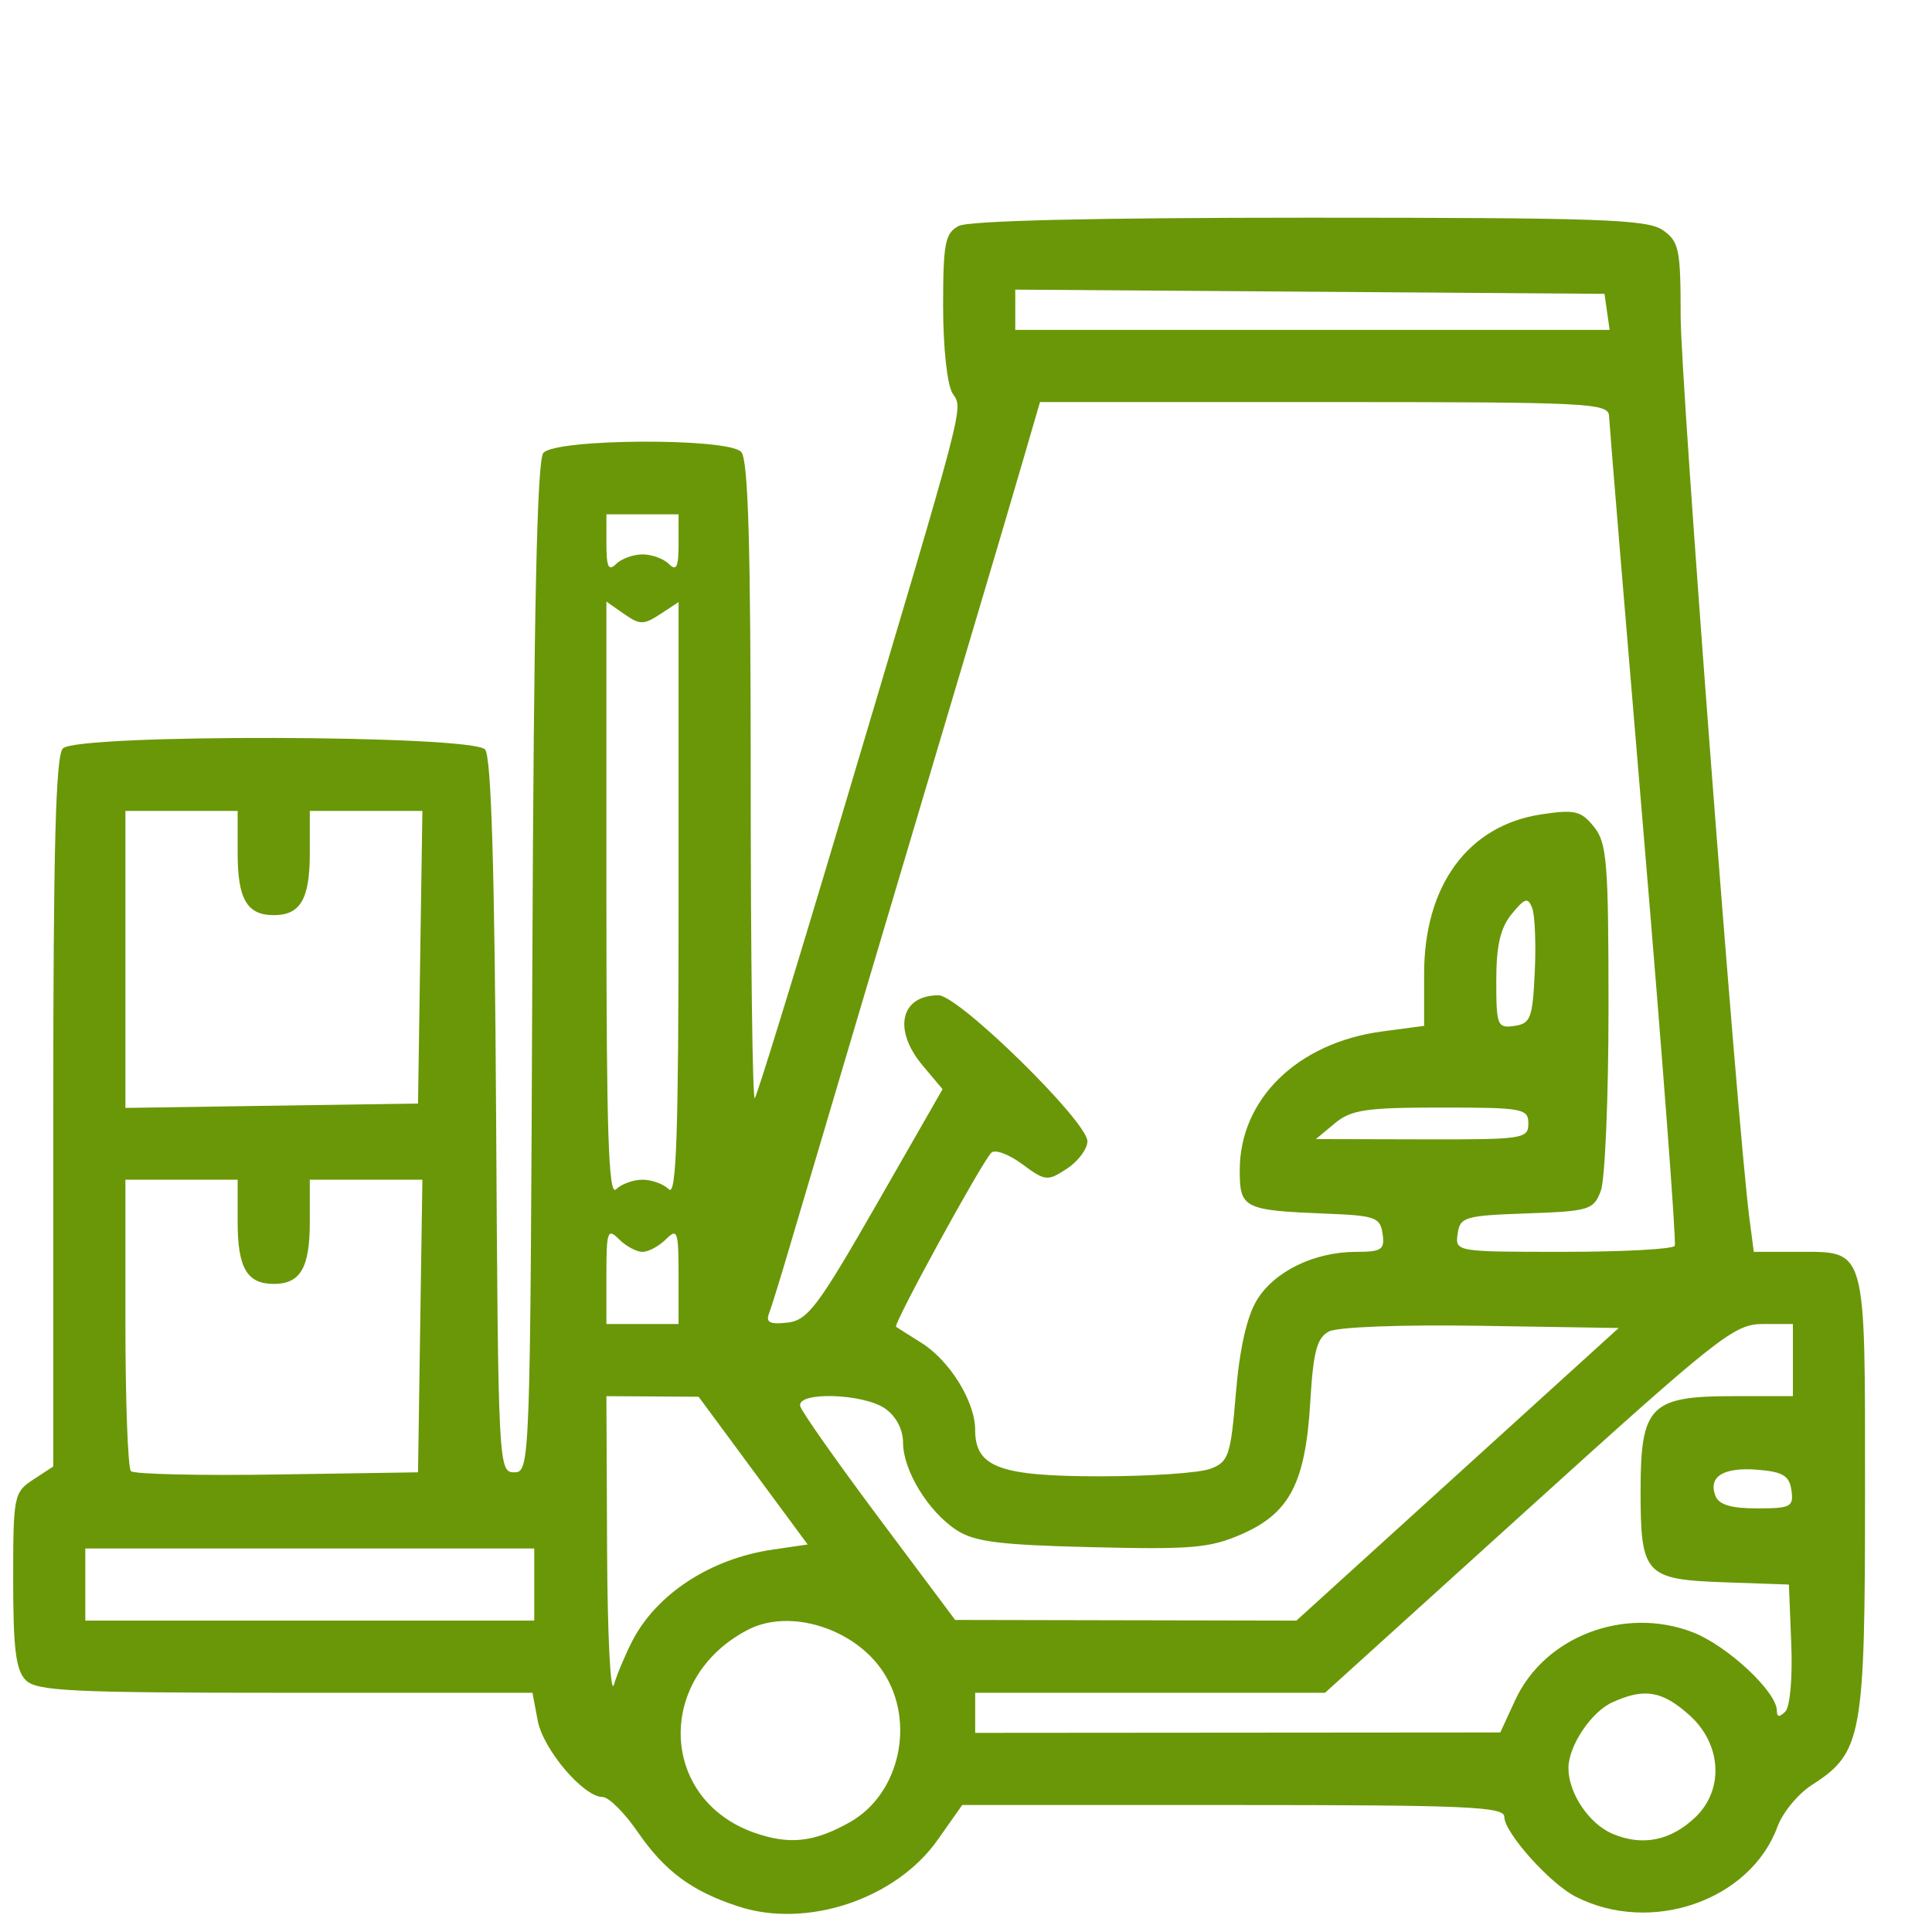
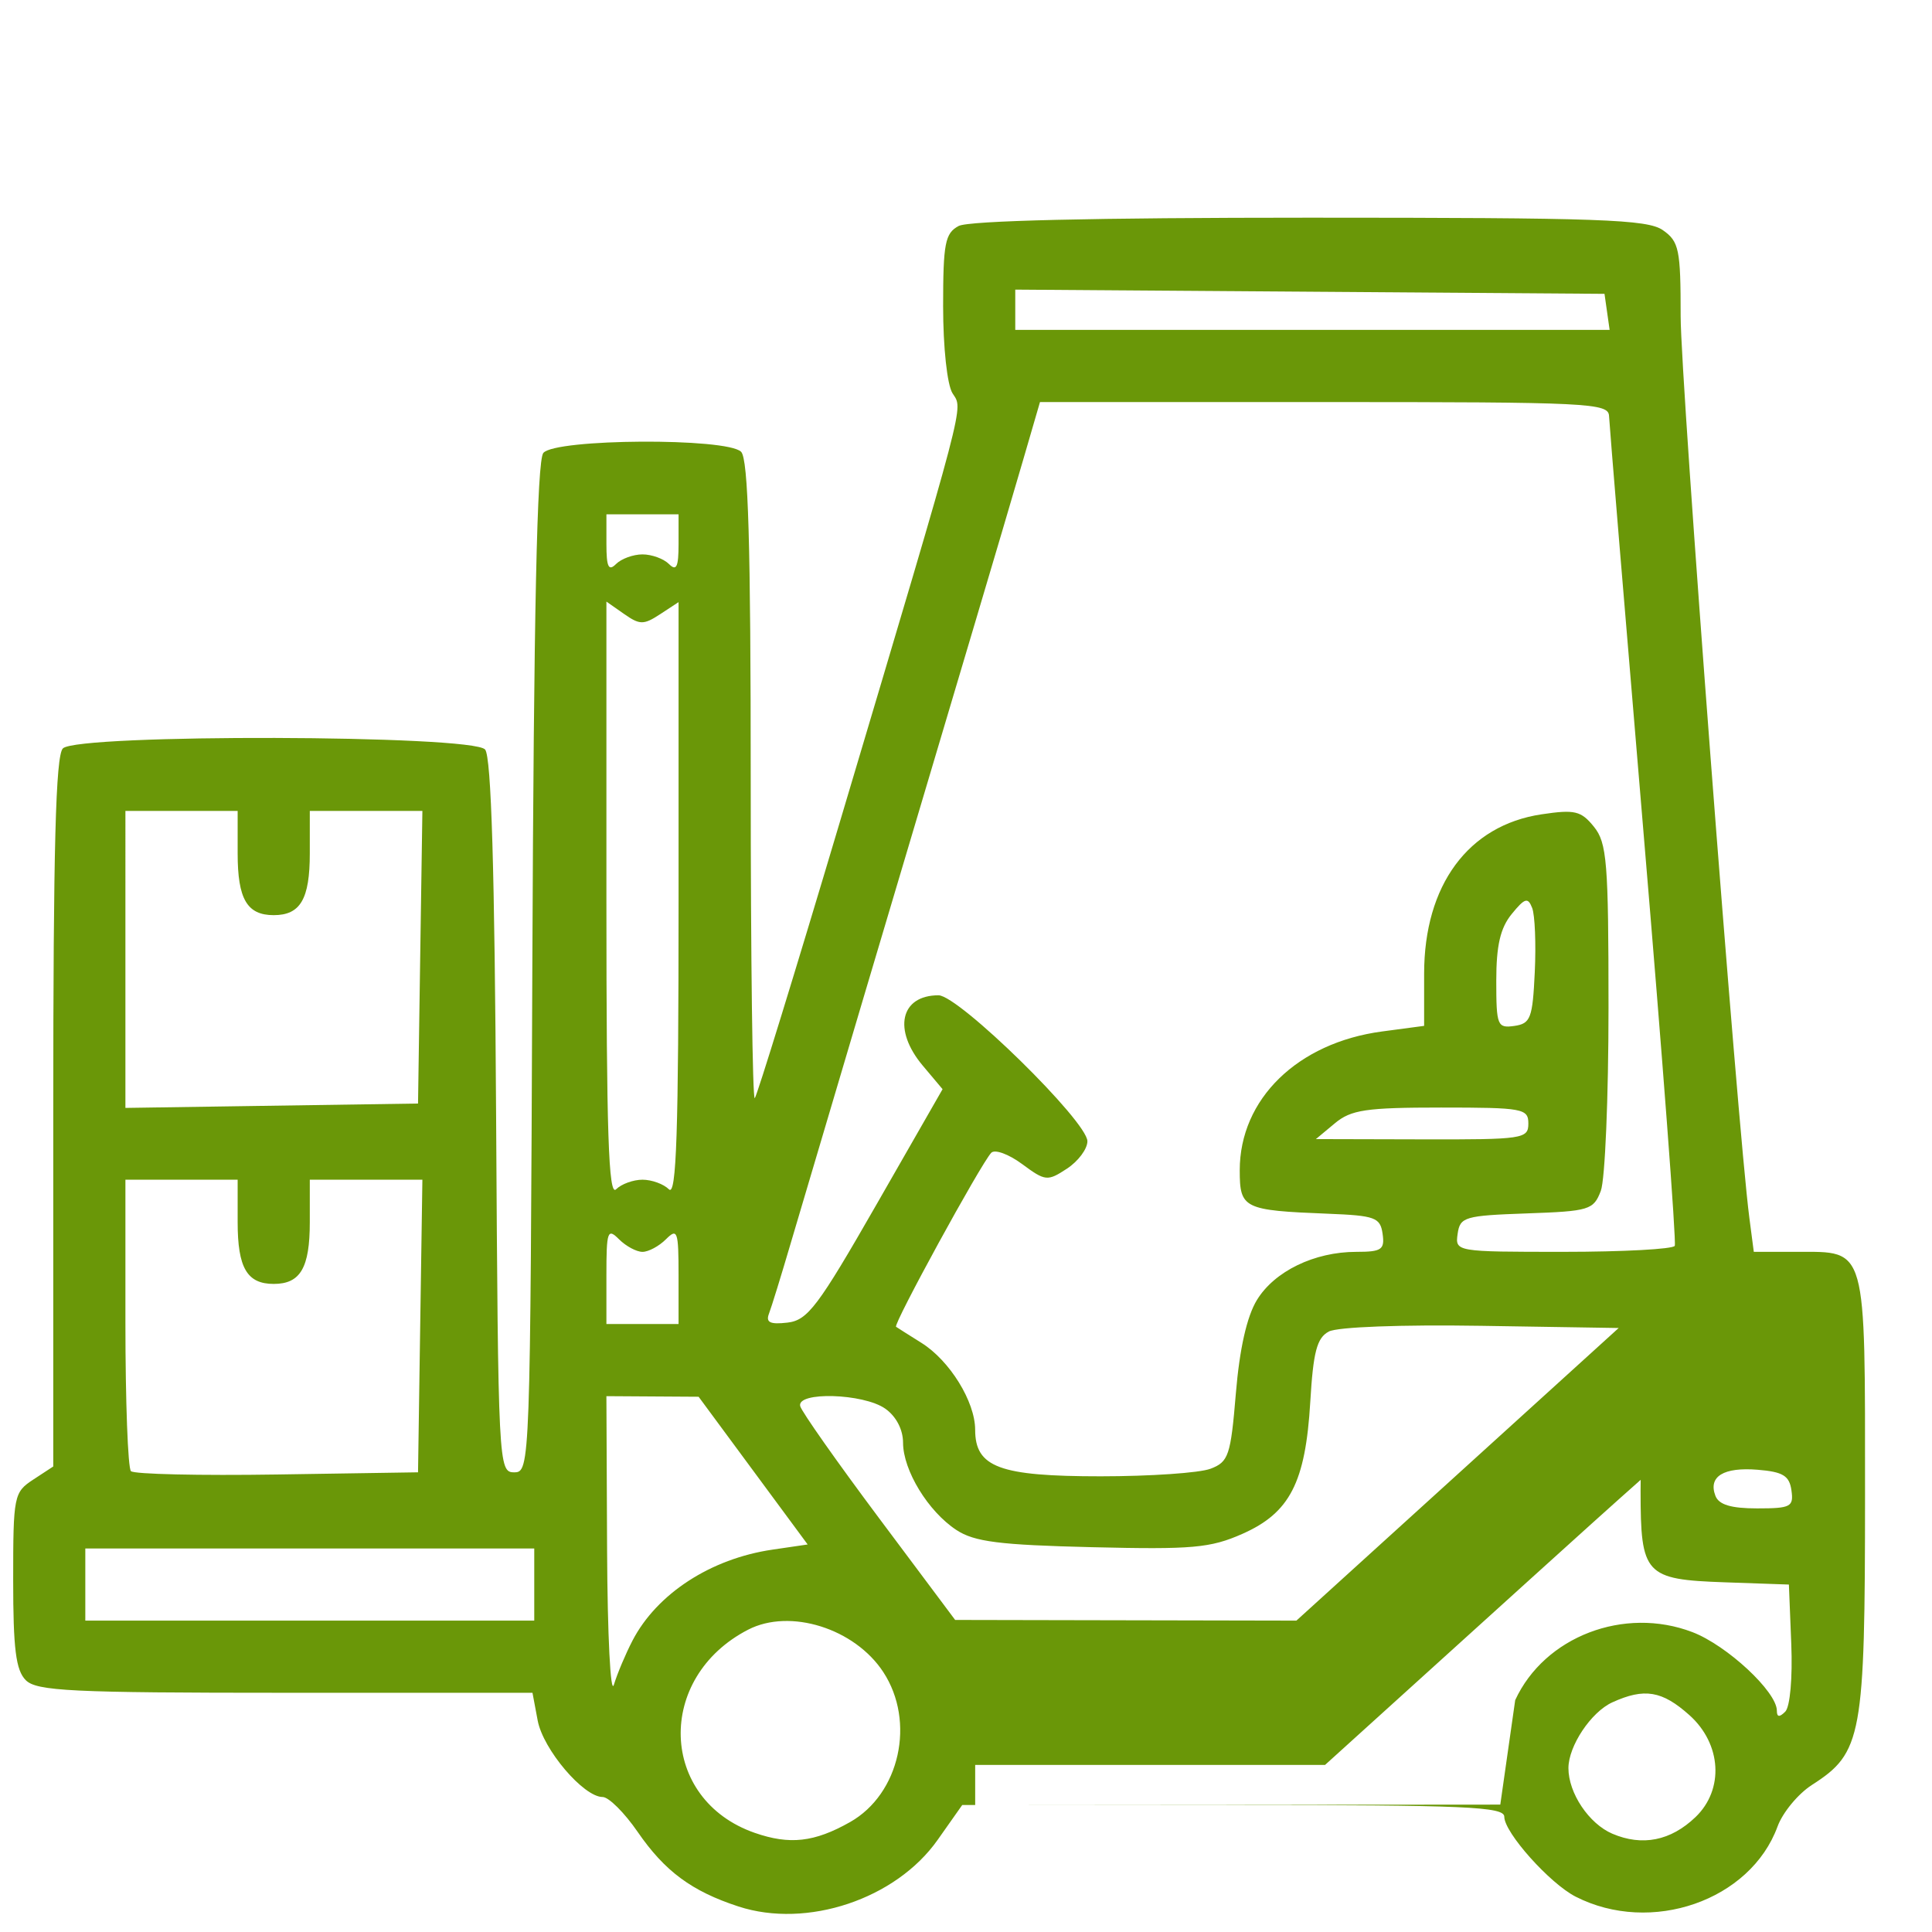
<svg xmlns="http://www.w3.org/2000/svg" xmlns:ns1="http://www.inkscape.org/namespaces/inkscape" xmlns:ns2="http://sodipodi.sourceforge.net/DTD/sodipodi-0.dtd" width="55mm" height="55mm" viewBox="0 0 55 55" version="1.1" id="svg8" ns1:version="0.92.3 (2405546, 2018-03-11)" ns2:docname="logistics.svg">
  <defs id="defs2" />
  <ns2:namedview id="base" pagecolor="#ffffff" bordercolor="#666666" borderopacity="1.0" ns1:pageopacity="0.0" ns1:pageshadow="2" ns1:zoom="1.4" ns1:cx="-58.103109" ns1:cy="-21.901693" ns1:document-units="mm" ns1:current-layer="g1996" showgrid="false" ns1:window-width="1920" ns1:window-height="1017" ns1:window-x="-8" ns1:window-y="-8" ns1:window-maximized="1" />
  <g ns1:label="Layer 1" ns1:groupmode="layer" id="layer1" transform="translate(0,-242)">
    <g id="g1028" transform="translate(-335.156,-74.835)">
      <g id="g1621" transform="translate(17.954,-20.411)">
        <g id="g1646" transform="translate(-308.807,-12.095)">
          <g id="g1668" transform="matrix(0.294,0,0,0.294,495.382,374.093)">
            <g id="g1996">
-               <path style="fill:#6a9708;fill-opacity:1;stroke-width:0.776" d="m 515.82,100.415 c -4.531,-1.478 -7.142,-3.41 -9.768,-7.227 -1.277,-1.856 -2.802,-3.375 -3.39,-3.375 -1.852,0 -5.765,-4.607 -6.289,-7.405 l -0.504,-2.687 h -23.922 c -20.713,0 -24.086,-0.164 -25.142,-1.22 -0.96,-0.96 -1.22,-3.024 -1.22,-9.685 0,-8.173 0.067,-8.509 1.941,-9.737 l 1.941,-1.272 V 23.508 c 0,-25.642 0.235,-34.535 0.932,-35.231 1.419,-1.419 39.7,-1.317 40.884,0.109 0.598,0.72 0.925,11.636 1.065,35.514 0.199,33.889 0.229,34.474 1.755,34.474 1.534,0 1.555,-0.584 1.752,-48.832 0.141,-34.498 0.454,-49.139 1.065,-49.875 1.152,-1.389 17.777,-1.485 19.151,-0.111 0.693,0.693 0.931,8.861 0.931,31.956 0,17.064 0.176,30.849 0.391,30.633 0.215,-0.215 3.92,-12.238 8.232,-26.717 12.451,-41.803 11.947,-39.886 10.917,-41.536 -0.52,-0.833 -0.91,-4.443 -0.91,-8.427 0,-6.096 0.188,-7.07 1.502,-7.773 0.966,-0.517 13.077,-0.804 33.983,-0.804 28.142,0 32.712,0.161 34.207,1.208 1.57,1.1 1.725,1.849 1.723,8.345 -0.002,6.253 5.505,78.51 6.652,87.286 l 0.431,3.299 h 4.166 c 6.822,0 6.606,-0.768 6.605,23.538 -0.002,23.436 -0.281,24.961 -5.142,28.08 -1.334,0.856 -2.833,2.668 -3.33,4.026 -2.627,7.177 -12.251,10.52 -19.551,6.792 -2.51,-1.282 -6.908,-6.206 -6.908,-7.736 0,-0.977 -3.71,-1.137 -26.244,-1.137 h -26.244 l -2.38,3.376 c -4.042,5.734 -12.65,8.613 -19.283,6.45 z m 10.796,-8.172 c 4.818,-2.721 6.37,-9.723 3.221,-14.529 -2.771,-4.23 -9.028,-6.193 -13.081,-4.106 -9.003,4.637 -8.622,16.452 0.633,19.676 3.386,1.179 5.774,0.91 9.227,-1.041 z m 81.868,-0.484 c 2.79,-2.675 2.524,-7.091 -0.594,-9.877 -2.646,-2.364 -4.359,-2.648 -7.462,-1.234 -2.056,0.937 -4.248,4.225 -4.248,6.372 0,2.414 1.985,5.378 4.251,6.347 2.896,1.239 5.659,0.687 8.053,-1.609 z M 591.026,80.431 c 2.837,-6.151 10.546,-9.11 17.156,-6.585 3.347,1.278 8.181,5.774 8.181,7.609 0,0.63 0.247,0.658 0.813,0.092 0.465,-0.465 0.714,-3.27 0.582,-6.559 l -0.23,-5.747 -6.21,-0.217 c -7.73,-0.27 -8.151,-0.727 -8.151,-8.858 0,-8.209 0.933,-9.167 8.927,-9.167 h 5.822 v -3.493 -3.493 h -2.932 c -2.735,0 -4.256,1.199 -22.651,17.854 l -19.72,17.854 H 555.674 538.736 v 1.941 1.941 l 25.423,-0.02 25.423,-0.02 z m -85.473,-5.761 c 2.363,-4.544 7.575,-7.933 13.547,-8.809 l 3.415,-0.501 -5.28,-7.152 -5.28,-7.152 -4.464,-0.028 -4.464,-0.028 0.067,14.943 c 0.037,8.219 0.333,14.068 0.659,12.997 0.326,-1.07 1.136,-2.991 1.8,-4.269 z m -9.512,-5.429 v -3.493 h -21.736 -21.735 v 3.493 3.493 h 21.735 21.736 z m 89.401,-10.674 15.603,-14.167 -13.317,-0.212 c -7.737,-0.123 -13.918,0.109 -14.752,0.555 -1.152,0.616 -1.505,1.959 -1.793,6.811 -0.463,7.805 -1.976,10.745 -6.576,12.78 -3.095,1.369 -4.837,1.524 -14.536,1.29 -9.008,-0.217 -11.409,-0.521 -13.155,-1.666 -2.73,-1.791 -5.16,-5.768 -5.164,-8.453 -0.002,-1.278 -0.673,-2.56 -1.728,-3.299 -2.116,-1.482 -8.599,-1.67 -8.229,-0.238 0.138,0.534 3.57,5.409 7.626,10.835 l 7.375,9.864 16.522,0.033 16.522,0.033 15.603,-14.167 z m 32.333,1.553 c -0.201,-1.416 -0.819,-1.793 -3.261,-1.994 -3.317,-0.272 -4.819,0.652 -4.101,2.524 0.33,0.861 1.512,1.217 4.038,1.217 3.26,0 3.55,-0.152 3.323,-1.747 z M 484.997,44.207 485.209,30.04 h -5.451 -5.451 v 4.114 c 0,4.42 -0.91,5.977 -3.493,5.977 -2.583,0 -3.493,-1.557 -3.493,-5.977 v -4.114 h -5.434 -5.434 v 13.843 c 0,7.614 0.241,14.084 0.535,14.378 0.294,0.294 6.669,0.44 14.167,0.323 l 13.632,-0.211 z m 76.515,13.826 c 1.763,-0.67 1.962,-1.26 2.466,-7.312 0.359,-4.308 1.061,-7.425 2.031,-9.021 1.7,-2.795 5.571,-4.674 9.629,-4.674 2.455,0 2.766,-0.213 2.548,-1.747 -0.225,-1.582 -0.723,-1.765 -5.294,-1.945 -8.178,-0.322 -8.539,-0.5 -8.539,-4.212 0,-6.886 5.599,-12.345 13.779,-13.435 l 4.075,-0.543 v -5.05 c 0,-8.57 4.269,-14.369 11.361,-15.432 3.227,-0.484 3.832,-0.341 5.078,1.198 1.265,1.563 1.415,3.416 1.415,17.524 0,8.677 -0.335,16.659 -0.745,17.736 -0.703,1.849 -1.107,1.972 -7.18,2.185 -6.003,0.211 -6.452,0.343 -6.684,1.973 -0.247,1.737 -0.192,1.747 10.24,1.747 5.768,0 10.622,-0.262 10.785,-0.582 0.164,-0.32 -1.189,-18.223 -3.007,-39.784 -1.817,-21.561 -3.328,-39.813 -3.357,-40.56 -0.049,-1.267 -1.901,-1.358 -27.577,-1.358 h -27.525 l -1.638,5.628 c -0.901,3.095 -2.991,10.169 -4.644,15.719 -6.722,22.568 -16.264,54.689 -17.843,60.066 -0.925,3.15 -1.877,6.234 -2.115,6.854 -0.328,0.854 0.104,1.065 1.785,0.871 1.962,-0.226 2.955,-1.543 8.62,-11.43 l 6.403,-11.174 -1.915,-2.276 c -2.921,-3.471 -2.174,-6.815 1.523,-6.815 1.952,0 14.416,12.218 14.416,14.132 0,0.747 -0.892,1.942 -1.981,2.656 -1.889,1.238 -2.091,1.217 -4.345,-0.45 -1.3,-0.961 -2.644,-1.45 -2.986,-1.086 -1.021,1.086 -9.525,16.633 -9.215,16.847 0.157,0.109 1.263,0.809 2.458,1.557 2.739,1.715 5.196,5.689 5.2,8.412 0.004,3.637 2.353,4.508 12.157,4.508 4.787,0 9.567,-0.328 10.621,-0.729 z M 510.014,39.3 c 0,-4.285 -0.111,-4.602 -1.22,-3.493 -0.671,0.671 -1.694,1.22 -2.273,1.22 -0.579,0 -1.602,-0.549 -2.273,-1.22 -1.109,-1.109 -1.22,-0.791 -1.22,3.493 v 4.713 h 3.493 3.493 z m -3.493,-9.26 c 0.897,0 2.049,0.419 2.562,0.932 0.725,0.725 0.932,-5.49 0.932,-27.964 v -28.895 l -1.786,1.17 c -1.594,1.044 -1.969,1.042 -3.493,-0.026 l -1.708,-1.196 V 2.982 c 0,22.494 0.207,28.714 0.932,27.99 0.512,-0.512 1.665,-0.932 2.562,-0.932 z m 85.778,-5.434 c 0,-1.457 -0.518,-1.553 -8.453,-1.553 -7.267,0 -8.71,0.214 -10.286,1.527 l -1.833,1.527 10.286,0.026 c 9.777,0.024 10.286,-0.051 10.286,-1.527 z M 484.997,8.498 485.209,-5.668 h -5.451 -5.451 v 4.114 c 0,4.42 -0.91,5.977 -3.493,5.977 -2.583,0 -3.493,-1.557 -3.493,-5.977 v -4.114 h -5.434 -5.434 V 8.71 23.088 l 14.167,-0.212 14.167,-0.212 z m 107.924,1.44 c 0.129,-2.73 0.015,-5.525 -0.252,-6.21 -0.413,-1.06 -0.709,-0.973 -1.981,0.586 -1.103,1.353 -1.495,3.044 -1.495,6.458 0,4.353 0.103,4.611 1.747,4.378 1.574,-0.224 1.77,-0.739 1.981,-5.212 z M 506.521,-30.509 c 0.897,0 2.049,0.419 2.562,0.932 0.725,0.725 0.932,0.293 0.932,-1.941 v -2.872 h -3.493 -3.493 v 2.872 c 0,2.234 0.207,2.665 0.932,1.941 0.512,-0.512 1.665,-0.932 2.562,-0.932 z m 93.4,-23.482 -0.248,-1.747 -28.528,-0.204 -28.528,-0.204 v 1.95 1.95 h 28.776 28.776 z" id="path850" ns1:connector-curvature="0" />
+               <path style="fill:#6a9708;fill-opacity:1;stroke-width:0.776" d="m 515.82,100.415 c -4.531,-1.478 -7.142,-3.41 -9.768,-7.227 -1.277,-1.856 -2.802,-3.375 -3.39,-3.375 -1.852,0 -5.765,-4.607 -6.289,-7.405 l -0.504,-2.687 h -23.922 c -20.713,0 -24.086,-0.164 -25.142,-1.22 -0.96,-0.96 -1.22,-3.024 -1.22,-9.685 0,-8.173 0.067,-8.509 1.941,-9.737 l 1.941,-1.272 V 23.508 c 0,-25.642 0.235,-34.535 0.932,-35.231 1.419,-1.419 39.7,-1.317 40.884,0.109 0.598,0.72 0.925,11.636 1.065,35.514 0.199,33.889 0.229,34.474 1.755,34.474 1.534,0 1.555,-0.584 1.752,-48.832 0.141,-34.498 0.454,-49.139 1.065,-49.875 1.152,-1.389 17.777,-1.485 19.151,-0.111 0.693,0.693 0.931,8.861 0.931,31.956 0,17.064 0.176,30.849 0.391,30.633 0.215,-0.215 3.92,-12.238 8.232,-26.717 12.451,-41.803 11.947,-39.886 10.917,-41.536 -0.52,-0.833 -0.91,-4.443 -0.91,-8.427 0,-6.096 0.188,-7.07 1.502,-7.773 0.966,-0.517 13.077,-0.804 33.983,-0.804 28.142,0 32.712,0.161 34.207,1.208 1.57,1.1 1.725,1.849 1.723,8.345 -0.002,6.253 5.505,78.51 6.652,87.286 l 0.431,3.299 h 4.166 c 6.822,0 6.606,-0.768 6.605,23.538 -0.002,23.436 -0.281,24.961 -5.142,28.08 -1.334,0.856 -2.833,2.668 -3.33,4.026 -2.627,7.177 -12.251,10.52 -19.551,6.792 -2.51,-1.282 -6.908,-6.206 -6.908,-7.736 0,-0.977 -3.71,-1.137 -26.244,-1.137 h -26.244 l -2.38,3.376 c -4.042,5.734 -12.65,8.613 -19.283,6.45 z m 10.796,-8.172 c 4.818,-2.721 6.37,-9.723 3.221,-14.529 -2.771,-4.23 -9.028,-6.193 -13.081,-4.106 -9.003,4.637 -8.622,16.452 0.633,19.676 3.386,1.179 5.774,0.91 9.227,-1.041 z m 81.868,-0.484 c 2.79,-2.675 2.524,-7.091 -0.594,-9.877 -2.646,-2.364 -4.359,-2.648 -7.462,-1.234 -2.056,0.937 -4.248,4.225 -4.248,6.372 0,2.414 1.985,5.378 4.251,6.347 2.896,1.239 5.659,0.687 8.053,-1.609 z M 591.026,80.431 c 2.837,-6.151 10.546,-9.11 17.156,-6.585 3.347,1.278 8.181,5.774 8.181,7.609 0,0.63 0.247,0.658 0.813,0.092 0.465,-0.465 0.714,-3.27 0.582,-6.559 l -0.23,-5.747 -6.21,-0.217 c -7.73,-0.27 -8.151,-0.727 -8.151,-8.858 0,-8.209 0.933,-9.167 8.927,-9.167 h 5.822 h -2.932 c -2.735,0 -4.256,1.199 -22.651,17.854 l -19.72,17.854 H 555.674 538.736 v 1.941 1.941 l 25.423,-0.02 25.423,-0.02 z m -85.473,-5.761 c 2.363,-4.544 7.575,-7.933 13.547,-8.809 l 3.415,-0.501 -5.28,-7.152 -5.28,-7.152 -4.464,-0.028 -4.464,-0.028 0.067,14.943 c 0.037,8.219 0.333,14.068 0.659,12.997 0.326,-1.07 1.136,-2.991 1.8,-4.269 z m -9.512,-5.429 v -3.493 h -21.736 -21.735 v 3.493 3.493 h 21.735 21.736 z m 89.401,-10.674 15.603,-14.167 -13.317,-0.212 c -7.737,-0.123 -13.918,0.109 -14.752,0.555 -1.152,0.616 -1.505,1.959 -1.793,6.811 -0.463,7.805 -1.976,10.745 -6.576,12.78 -3.095,1.369 -4.837,1.524 -14.536,1.29 -9.008,-0.217 -11.409,-0.521 -13.155,-1.666 -2.73,-1.791 -5.16,-5.768 -5.164,-8.453 -0.002,-1.278 -0.673,-2.56 -1.728,-3.299 -2.116,-1.482 -8.599,-1.67 -8.229,-0.238 0.138,0.534 3.57,5.409 7.626,10.835 l 7.375,9.864 16.522,0.033 16.522,0.033 15.603,-14.167 z m 32.333,1.553 c -0.201,-1.416 -0.819,-1.793 -3.261,-1.994 -3.317,-0.272 -4.819,0.652 -4.101,2.524 0.33,0.861 1.512,1.217 4.038,1.217 3.26,0 3.55,-0.152 3.323,-1.747 z M 484.997,44.207 485.209,30.04 h -5.451 -5.451 v 4.114 c 0,4.42 -0.91,5.977 -3.493,5.977 -2.583,0 -3.493,-1.557 -3.493,-5.977 v -4.114 h -5.434 -5.434 v 13.843 c 0,7.614 0.241,14.084 0.535,14.378 0.294,0.294 6.669,0.44 14.167,0.323 l 13.632,-0.211 z m 76.515,13.826 c 1.763,-0.67 1.962,-1.26 2.466,-7.312 0.359,-4.308 1.061,-7.425 2.031,-9.021 1.7,-2.795 5.571,-4.674 9.629,-4.674 2.455,0 2.766,-0.213 2.548,-1.747 -0.225,-1.582 -0.723,-1.765 -5.294,-1.945 -8.178,-0.322 -8.539,-0.5 -8.539,-4.212 0,-6.886 5.599,-12.345 13.779,-13.435 l 4.075,-0.543 v -5.05 c 0,-8.57 4.269,-14.369 11.361,-15.432 3.227,-0.484 3.832,-0.341 5.078,1.198 1.265,1.563 1.415,3.416 1.415,17.524 0,8.677 -0.335,16.659 -0.745,17.736 -0.703,1.849 -1.107,1.972 -7.18,2.185 -6.003,0.211 -6.452,0.343 -6.684,1.973 -0.247,1.737 -0.192,1.747 10.24,1.747 5.768,0 10.622,-0.262 10.785,-0.582 0.164,-0.32 -1.189,-18.223 -3.007,-39.784 -1.817,-21.561 -3.328,-39.813 -3.357,-40.56 -0.049,-1.267 -1.901,-1.358 -27.577,-1.358 h -27.525 l -1.638,5.628 c -0.901,3.095 -2.991,10.169 -4.644,15.719 -6.722,22.568 -16.264,54.689 -17.843,60.066 -0.925,3.15 -1.877,6.234 -2.115,6.854 -0.328,0.854 0.104,1.065 1.785,0.871 1.962,-0.226 2.955,-1.543 8.62,-11.43 l 6.403,-11.174 -1.915,-2.276 c -2.921,-3.471 -2.174,-6.815 1.523,-6.815 1.952,0 14.416,12.218 14.416,14.132 0,0.747 -0.892,1.942 -1.981,2.656 -1.889,1.238 -2.091,1.217 -4.345,-0.45 -1.3,-0.961 -2.644,-1.45 -2.986,-1.086 -1.021,1.086 -9.525,16.633 -9.215,16.847 0.157,0.109 1.263,0.809 2.458,1.557 2.739,1.715 5.196,5.689 5.2,8.412 0.004,3.637 2.353,4.508 12.157,4.508 4.787,0 9.567,-0.328 10.621,-0.729 z M 510.014,39.3 c 0,-4.285 -0.111,-4.602 -1.22,-3.493 -0.671,0.671 -1.694,1.22 -2.273,1.22 -0.579,0 -1.602,-0.549 -2.273,-1.22 -1.109,-1.109 -1.22,-0.791 -1.22,3.493 v 4.713 h 3.493 3.493 z m -3.493,-9.26 c 0.897,0 2.049,0.419 2.562,0.932 0.725,0.725 0.932,-5.49 0.932,-27.964 v -28.895 l -1.786,1.17 c -1.594,1.044 -1.969,1.042 -3.493,-0.026 l -1.708,-1.196 V 2.982 c 0,22.494 0.207,28.714 0.932,27.99 0.512,-0.512 1.665,-0.932 2.562,-0.932 z m 85.778,-5.434 c 0,-1.457 -0.518,-1.553 -8.453,-1.553 -7.267,0 -8.71,0.214 -10.286,1.527 l -1.833,1.527 10.286,0.026 c 9.777,0.024 10.286,-0.051 10.286,-1.527 z M 484.997,8.498 485.209,-5.668 h -5.451 -5.451 v 4.114 c 0,4.42 -0.91,5.977 -3.493,5.977 -2.583,0 -3.493,-1.557 -3.493,-5.977 v -4.114 h -5.434 -5.434 V 8.71 23.088 l 14.167,-0.212 14.167,-0.212 z m 107.924,1.44 c 0.129,-2.73 0.015,-5.525 -0.252,-6.21 -0.413,-1.06 -0.709,-0.973 -1.981,0.586 -1.103,1.353 -1.495,3.044 -1.495,6.458 0,4.353 0.103,4.611 1.747,4.378 1.574,-0.224 1.77,-0.739 1.981,-5.212 z M 506.521,-30.509 c 0.897,0 2.049,0.419 2.562,0.932 0.725,0.725 0.932,0.293 0.932,-1.941 v -2.872 h -3.493 -3.493 v 2.872 c 0,2.234 0.207,2.665 0.932,1.941 0.512,-0.512 1.665,-0.932 2.562,-0.932 z m 93.4,-23.482 -0.248,-1.747 -28.528,-0.204 -28.528,-0.204 v 1.95 1.95 h 28.776 28.776 z" id="path850" ns1:connector-curvature="0" />
            </g>
          </g>
        </g>
      </g>
    </g>
  </g>
</svg>